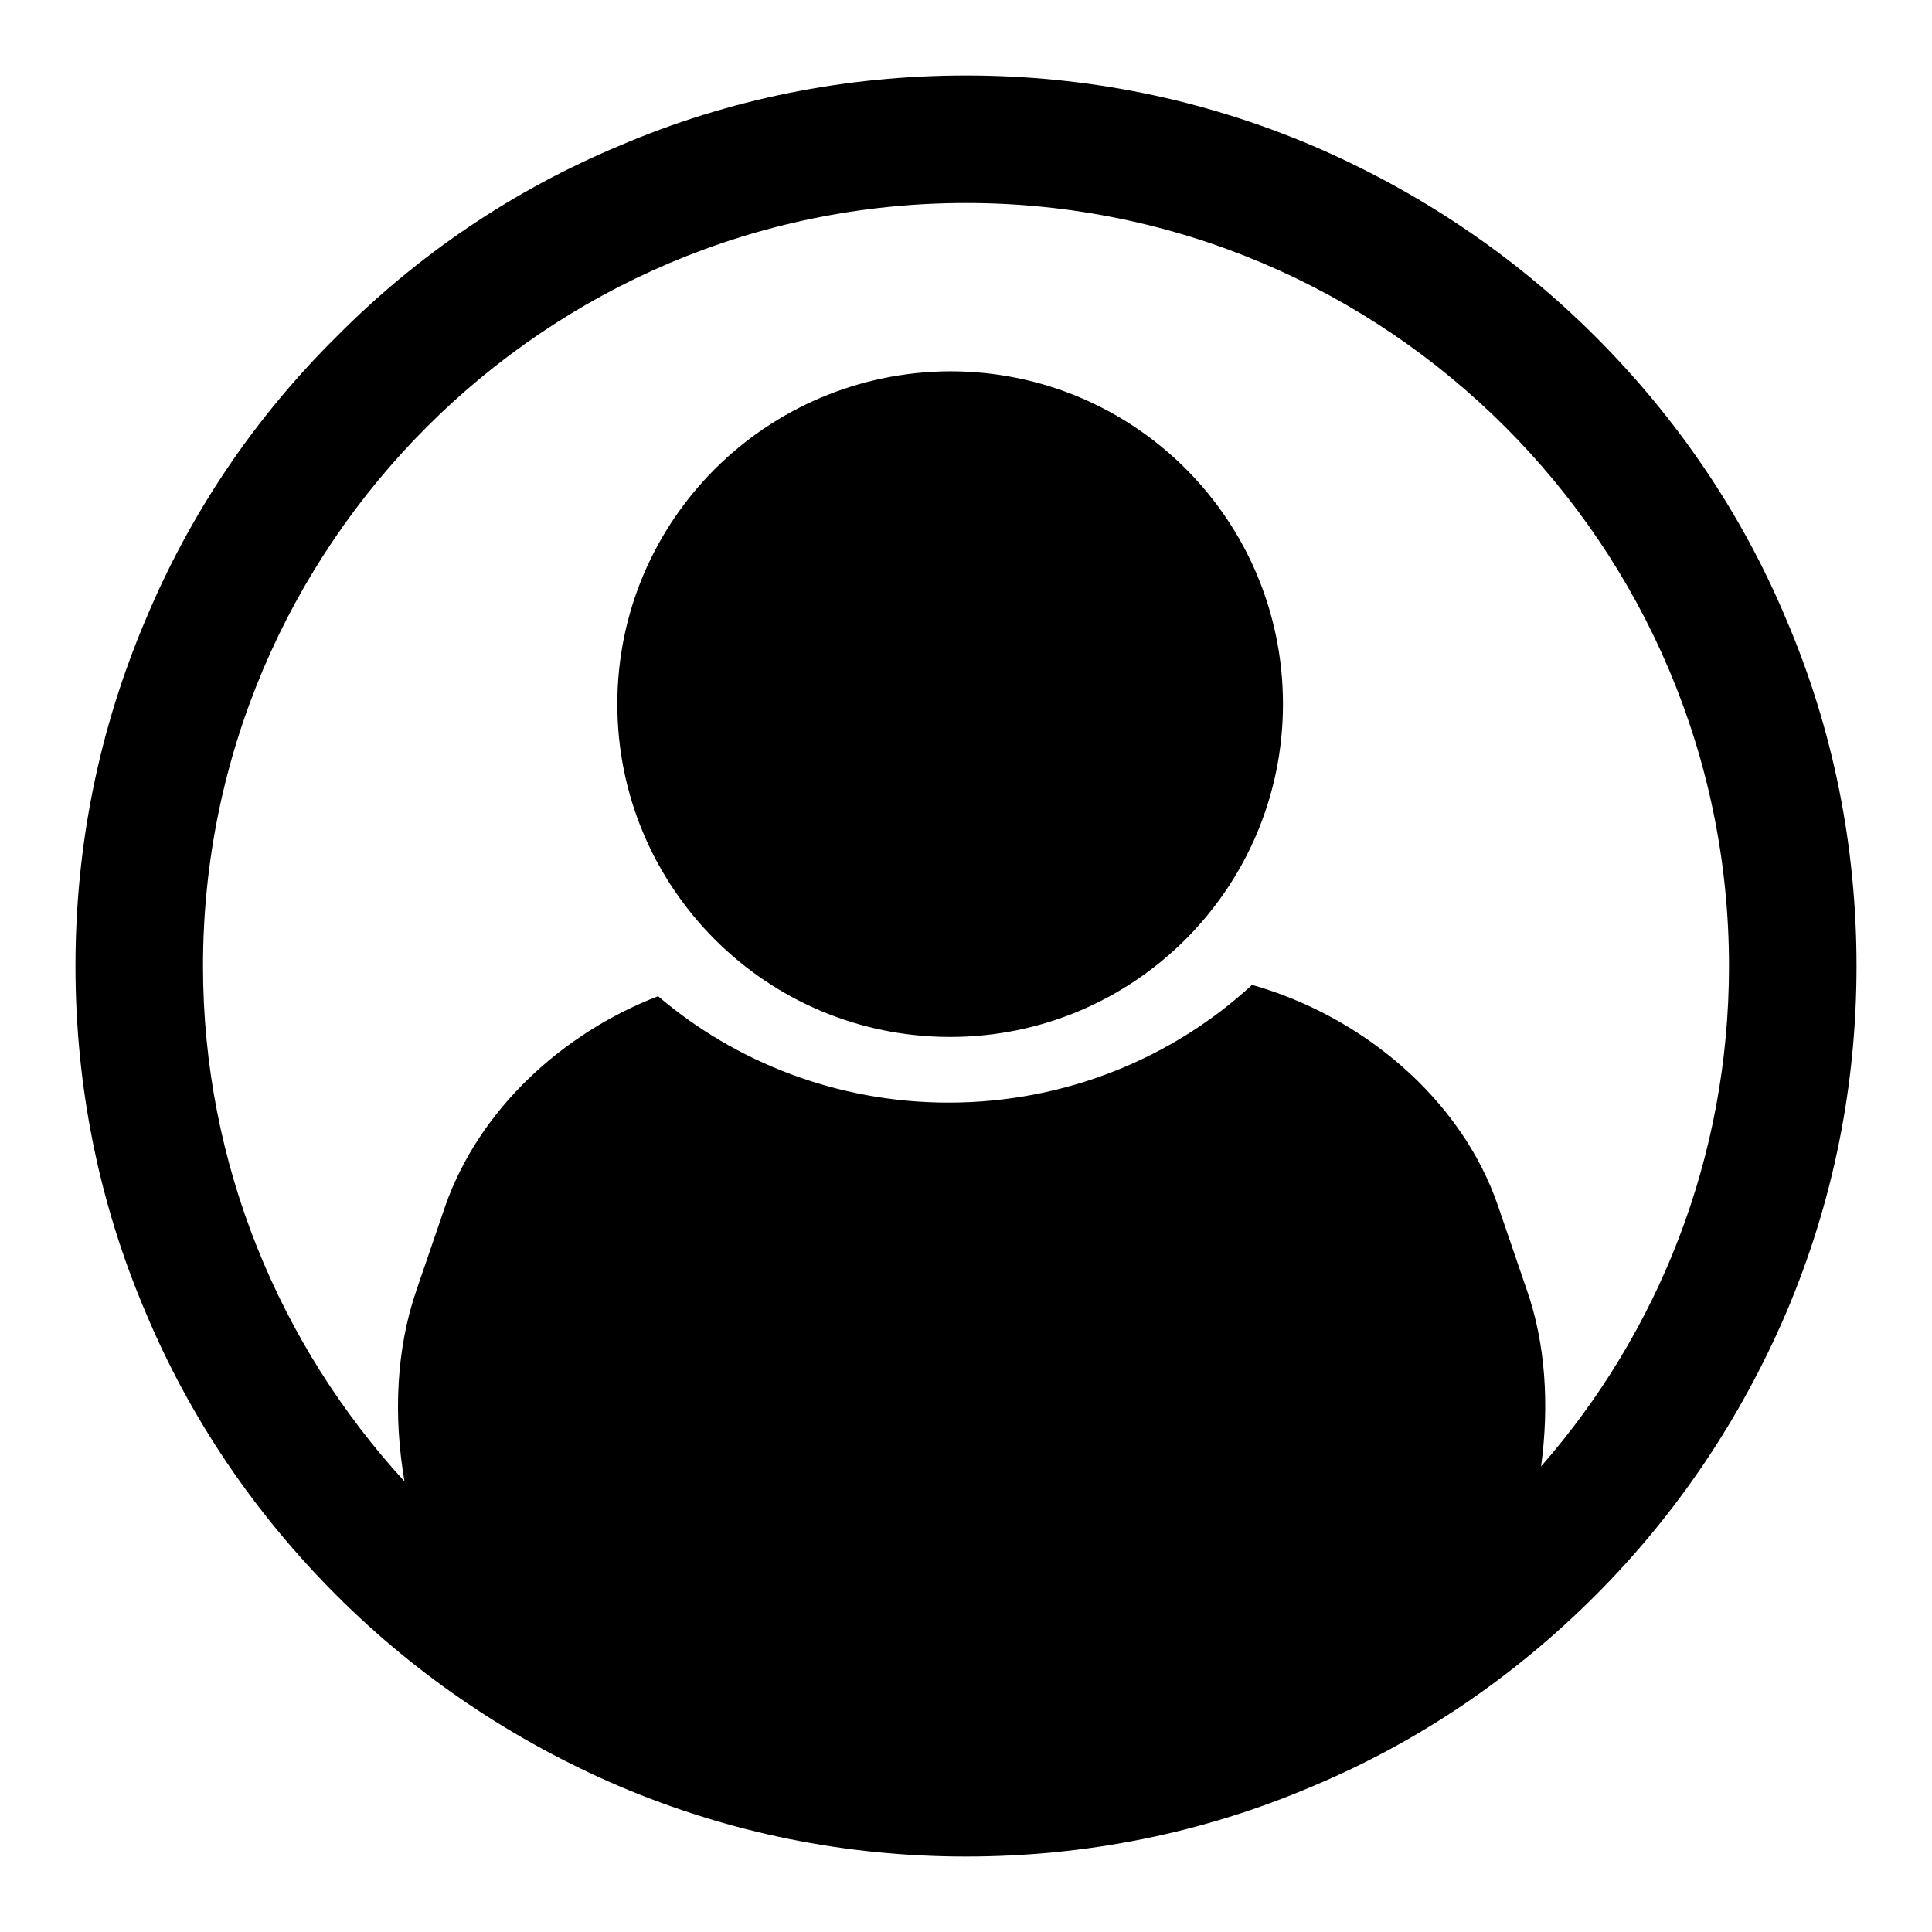
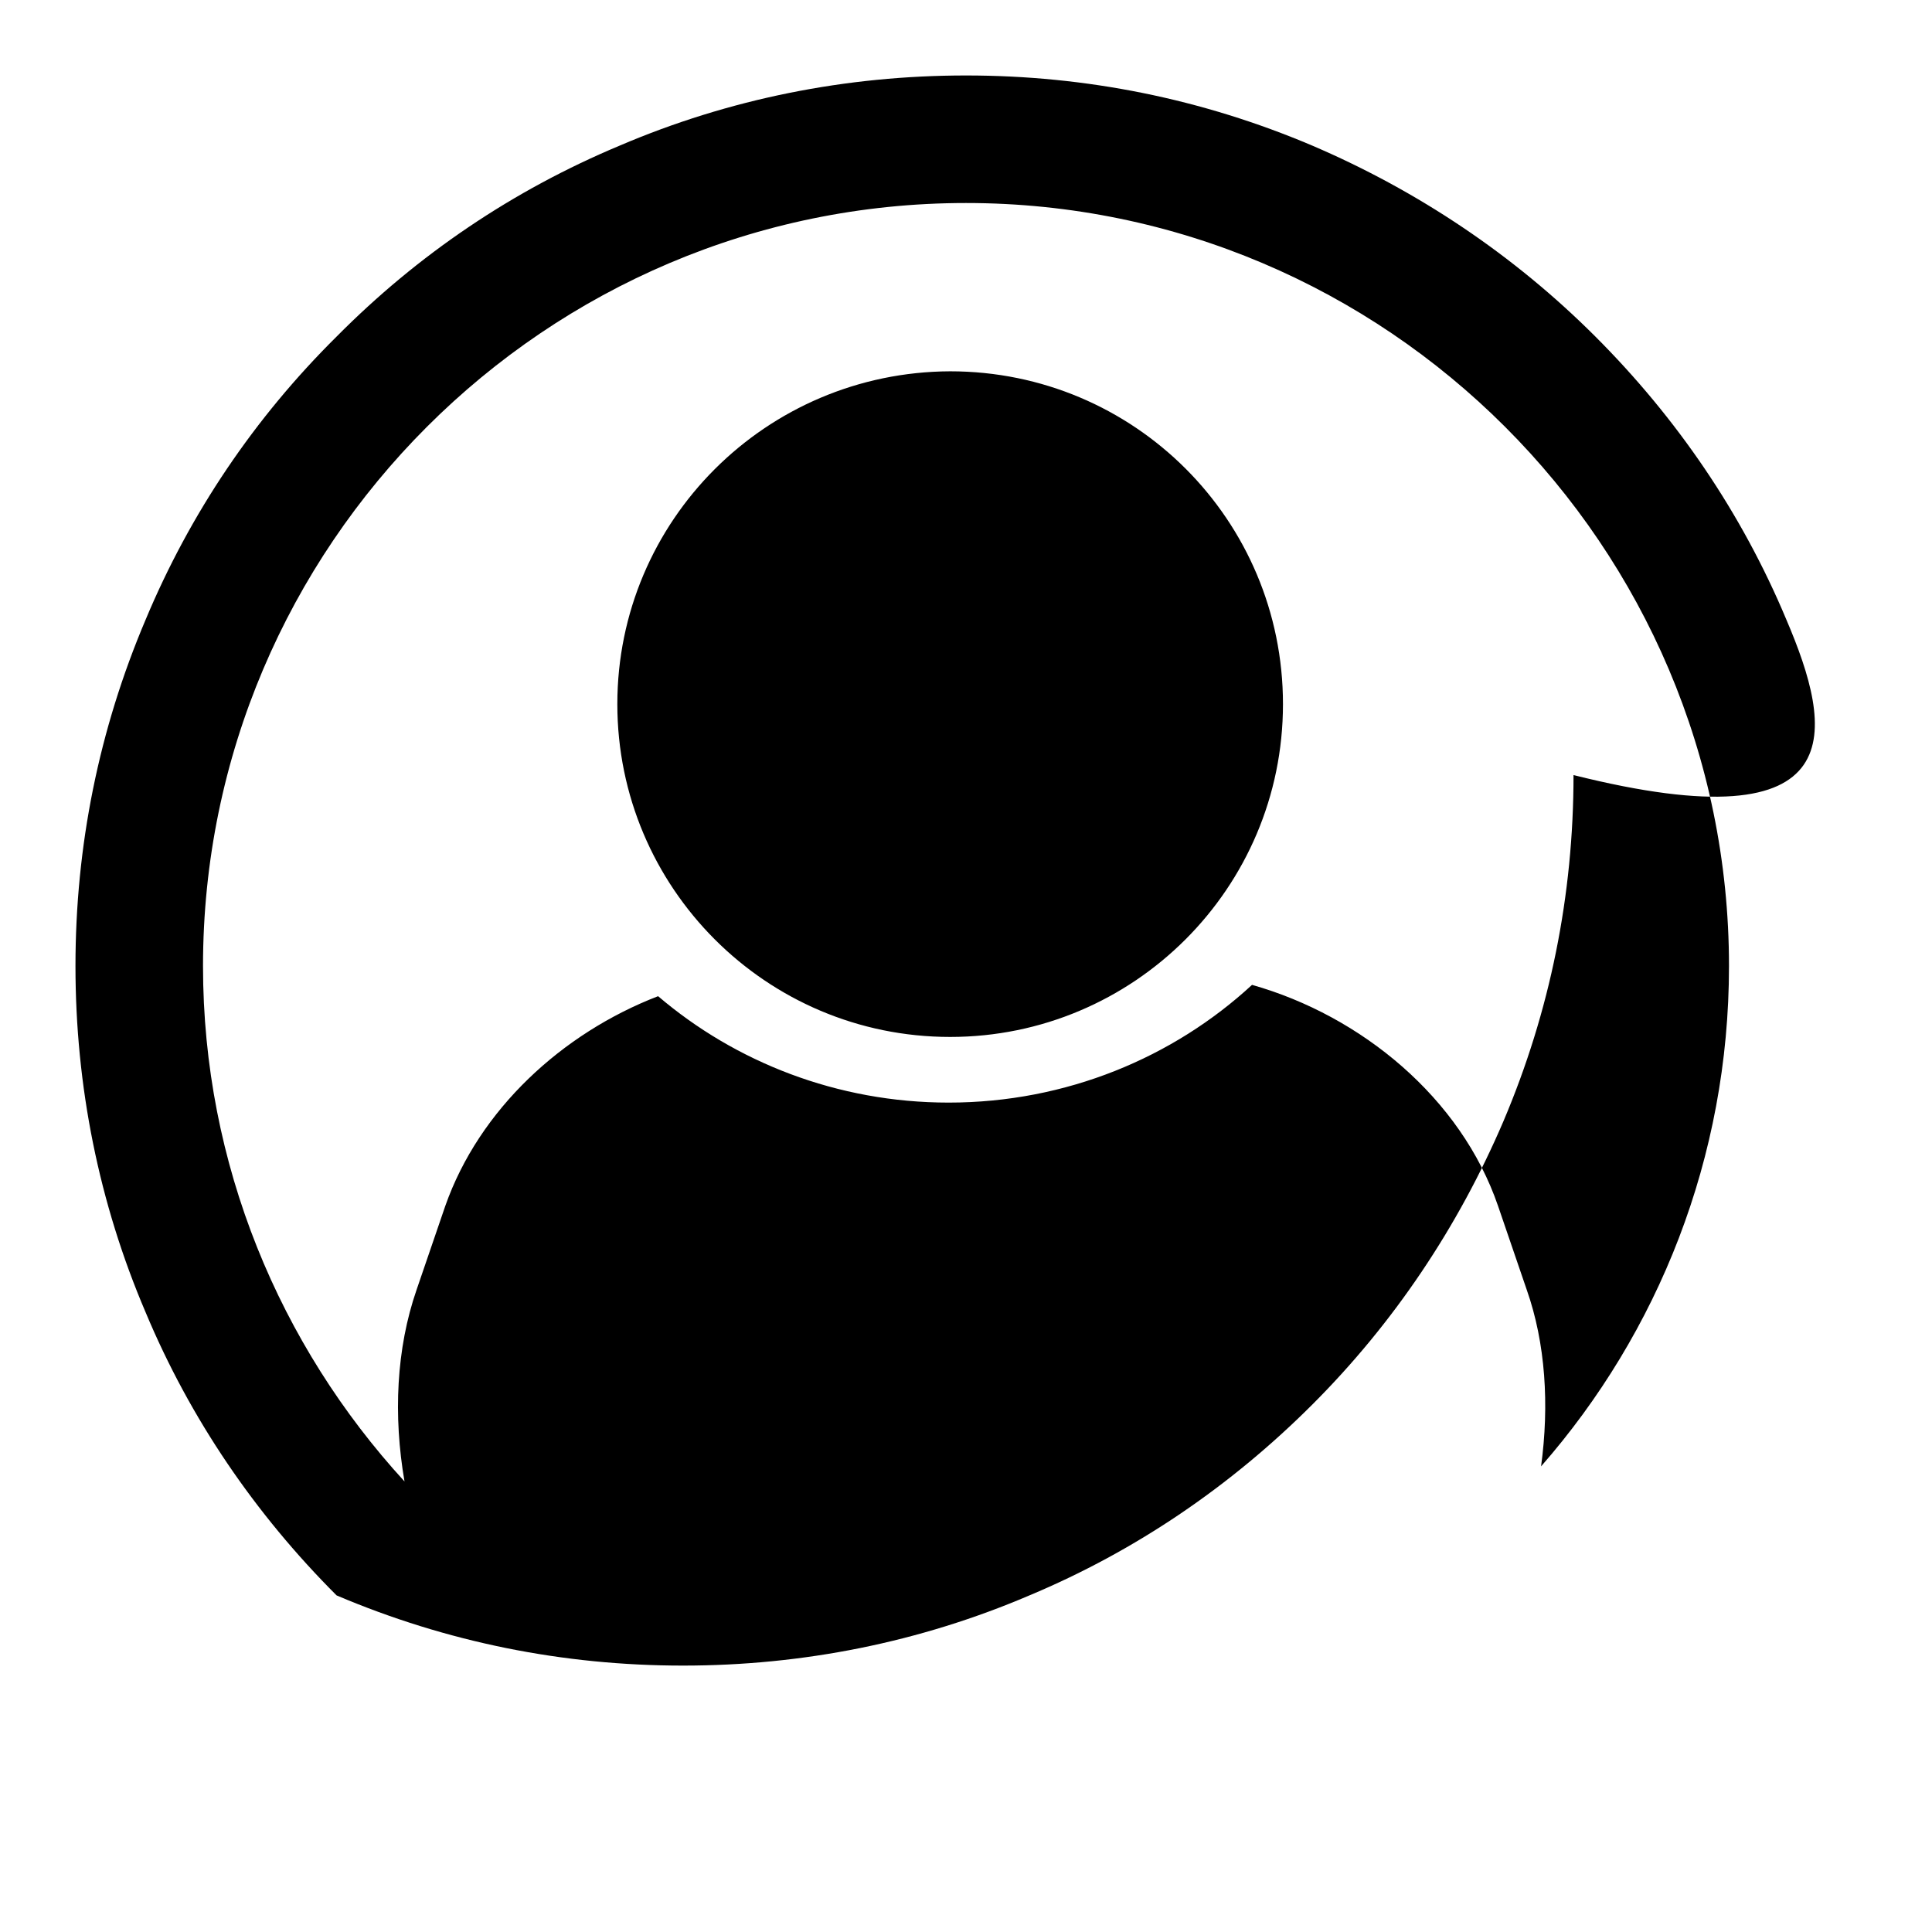
<svg xmlns="http://www.w3.org/2000/svg" version="1.1" x="0px" y="0px" viewBox="0 0 256 256" enable-background="new 0 0 256 256" xml:space="preserve">
  <g>
-     <path fill="#000000" d="M81.8,93.3c0,24.3,19.7,44.1,44.1,44.1c24.3,0,44.1-19.7,44.1-44.1s-19.7-44.1-44.1-44.1 C101.5,49.3,81.8,69,81.8,93.3z M236.7,82.1c-5.9-14.1-14.5-26.7-25.3-37.5c-10.8-10.8-23.5-19.3-37.5-25.3 c-14.6-6.2-30-9.3-45.9-9.3c-15.9,0-31.4,3.1-45.9,9.3C68,25.2,55.4,33.7,44.6,44.6C33.7,55.4,25.2,68,19.3,82.1 c-6.2,14.6-9.3,30-9.3,45.9c0,15.9,3.1,31.4,9.3,45.9c5.9,14.1,14.5,26.7,25.3,37.5c10.8,10.8,23.5,19.3,37.5,25.3 c14.6,6.2,30,9.3,45.9,9.3c15.9,0,31.4-3.1,45.9-9.3c14.1-5.9,26.7-14.5,37.5-25.3s19.3-23.5,25.3-37.5c6.2-14.6,9.3-30,9.3-45.9 C246,112.1,242.9,96.6,236.7,82.1L236.7,82.1z M204.2,194.3c1.1-8.1,0.6-16.3-1.9-23.4l-3.8-11.1c-4.9-14.3-18.1-25.2-32.6-29.3 c-10.4,9.6-24.6,15.6-40.2,15.6c-14.8,0-28.3-5.4-38.5-14.1c-12.7,4.9-23.7,15-28.2,27.8l-3.8,11.1c-2.7,7.8-3.1,16.7-1.6,25.4 c-16.5-18-26.7-42-26.7-68.3C26.9,72.3,72.3,26.9,128,26.9S229.1,72.3,229.1,128C229.1,153.4,219.7,176.6,204.2,194.3L204.2,194.3z " />
+     <path fill="#000000" d="M81.8,93.3c0,24.3,19.7,44.1,44.1,44.1c24.3,0,44.1-19.7,44.1-44.1s-19.7-44.1-44.1-44.1 C101.5,49.3,81.8,69,81.8,93.3z M236.7,82.1c-5.9-14.1-14.5-26.7-25.3-37.5c-10.8-10.8-23.5-19.3-37.5-25.3 c-14.6-6.2-30-9.3-45.9-9.3c-15.9,0-31.4,3.1-45.9,9.3C68,25.2,55.4,33.7,44.6,44.6C33.7,55.4,25.2,68,19.3,82.1 c-6.2,14.6-9.3,30-9.3,45.9c0,15.9,3.1,31.4,9.3,45.9c5.9,14.1,14.5,26.7,25.3,37.5c14.6,6.2,30,9.3,45.9,9.3c15.9,0,31.4-3.1,45.9-9.3c14.1-5.9,26.7-14.5,37.5-25.3s19.3-23.5,25.3-37.5c6.2-14.6,9.3-30,9.3-45.9 C246,112.1,242.9,96.6,236.7,82.1L236.7,82.1z M204.2,194.3c1.1-8.1,0.6-16.3-1.9-23.4l-3.8-11.1c-4.9-14.3-18.1-25.2-32.6-29.3 c-10.4,9.6-24.6,15.6-40.2,15.6c-14.8,0-28.3-5.4-38.5-14.1c-12.7,4.9-23.7,15-28.2,27.8l-3.8,11.1c-2.7,7.8-3.1,16.7-1.6,25.4 c-16.5-18-26.7-42-26.7-68.3C26.9,72.3,72.3,26.9,128,26.9S229.1,72.3,229.1,128C229.1,153.4,219.7,176.6,204.2,194.3L204.2,194.3z " />
  </g>
</svg>